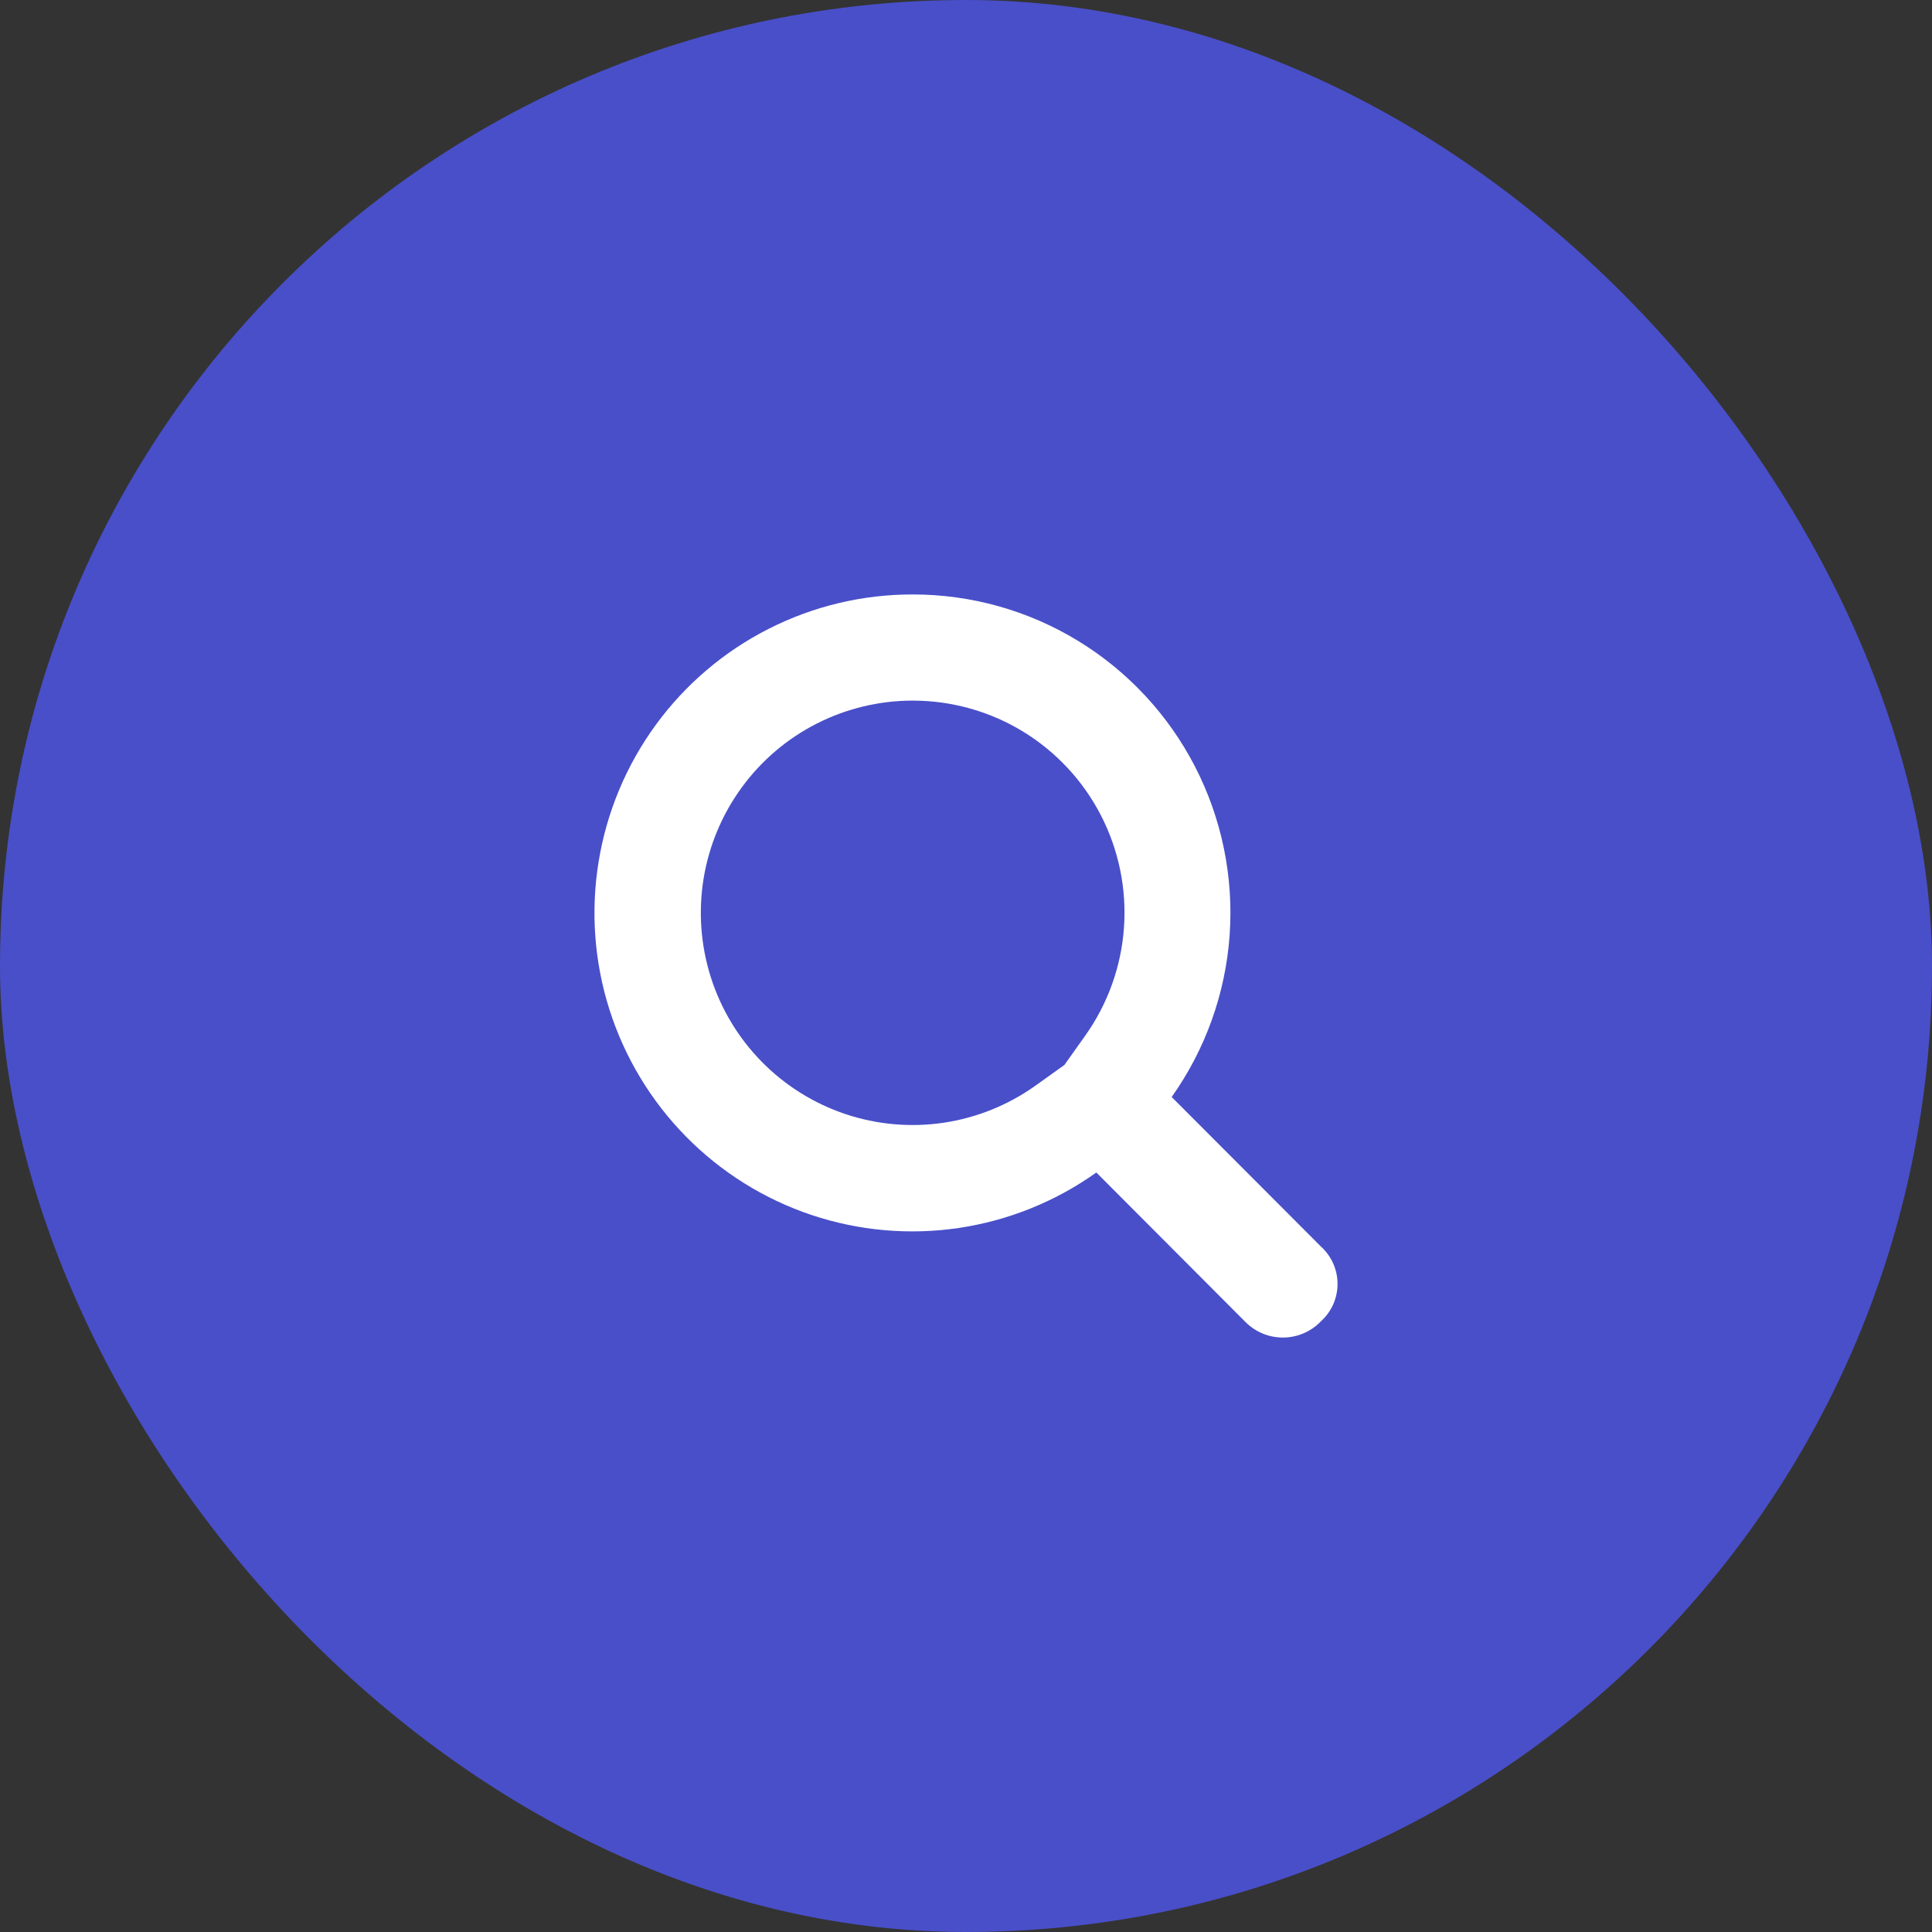
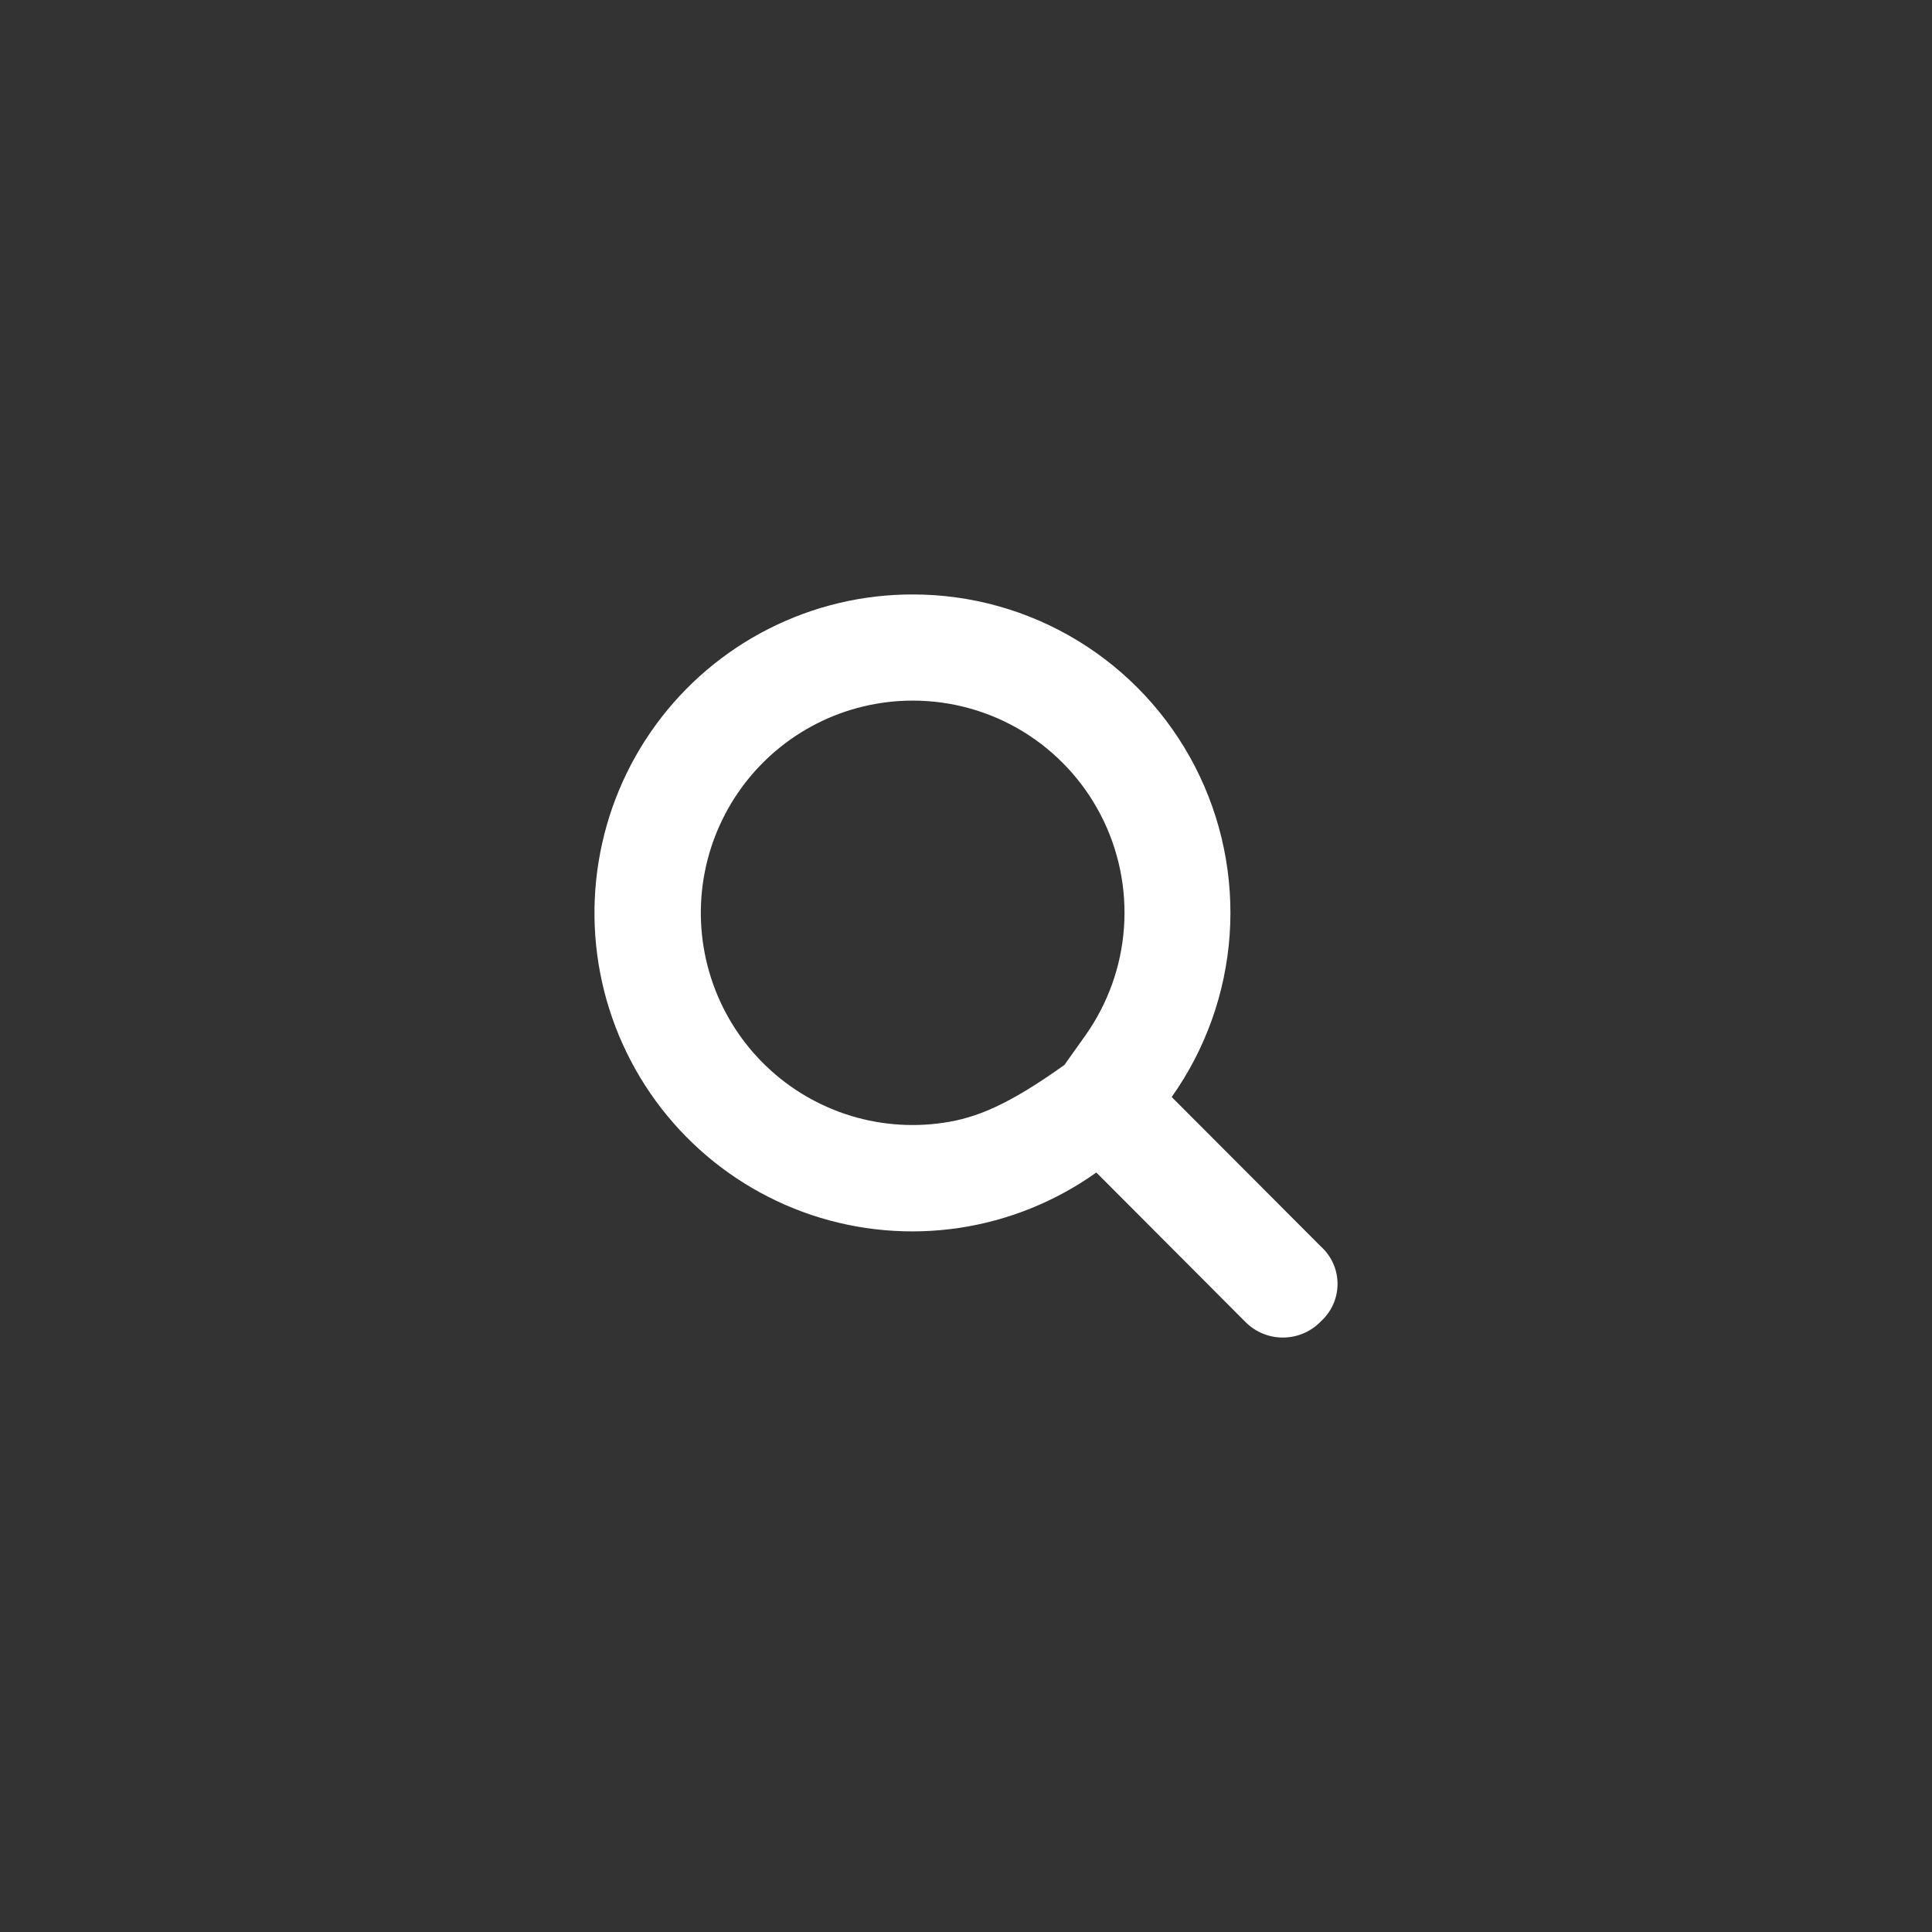
<svg xmlns="http://www.w3.org/2000/svg" width="52" height="52" viewBox="0 0 52 52" fill="none">
  <rect x="0" y="0" width="52" height="52" fill="#333333" stroke="none" />
-   <rect width="52" height="52" rx="26" fill="#494FC9" />
-   <path d="M24.564 18.857C25.61 18.856 26.637 19.143 27.53 19.687C28.424 20.232 29.151 21.013 29.631 21.944C30.111 22.875 30.326 23.921 30.252 24.967C30.178 26.012 29.818 27.017 29.211 27.872L28.648 28.664L27.857 29.229C27.126 29.748 26.282 30.087 25.395 30.219C24.508 30.35 23.603 30.27 22.753 29.985C21.902 29.699 21.131 29.217 20.502 28.577C19.873 27.937 19.403 27.157 19.131 26.3C18.86 25.444 18.793 24.536 18.937 23.649C19.082 22.762 19.433 21.922 19.962 21.197C20.492 20.471 21.184 19.881 21.984 19.475C22.784 19.069 23.668 18.857 24.564 18.857ZM24.564 16C23.218 15.998 21.89 16.315 20.689 16.925C19.488 17.534 18.447 18.419 17.652 19.508C16.856 20.597 16.329 21.859 16.112 23.191C15.895 24.522 15.995 25.887 16.403 27.172C16.812 28.458 17.517 29.629 18.463 30.59C19.408 31.551 20.567 32.274 21.844 32.702C23.121 33.129 24.481 33.248 25.812 33.05C27.144 32.851 28.41 32.34 29.508 31.558L33.524 35.584C34.079 36.139 34.978 36.139 35.532 35.584L35.553 35.563C35.693 35.436 35.806 35.281 35.883 35.108C35.96 34.934 36 34.747 36 34.557C36 34.367 35.96 34.179 35.883 34.006C35.806 33.833 35.693 33.678 35.553 33.551L31.536 29.526C32.445 28.244 32.985 26.737 33.096 25.168C33.206 23.599 32.884 22.03 32.164 20.633C31.444 19.236 30.354 18.065 29.013 17.247C27.673 16.43 26.134 15.998 24.564 16Z" fill="white" />
+   <path d="M24.564 18.857C25.61 18.856 26.637 19.143 27.53 19.687C28.424 20.232 29.151 21.013 29.631 21.944C30.111 22.875 30.326 23.921 30.252 24.967C30.178 26.012 29.818 27.017 29.211 27.872L28.648 28.664C27.126 29.748 26.282 30.087 25.395 30.219C24.508 30.35 23.603 30.27 22.753 29.985C21.902 29.699 21.131 29.217 20.502 28.577C19.873 27.937 19.403 27.157 19.131 26.3C18.86 25.444 18.793 24.536 18.937 23.649C19.082 22.762 19.433 21.922 19.962 21.197C20.492 20.471 21.184 19.881 21.984 19.475C22.784 19.069 23.668 18.857 24.564 18.857ZM24.564 16C23.218 15.998 21.89 16.315 20.689 16.925C19.488 17.534 18.447 18.419 17.652 19.508C16.856 20.597 16.329 21.859 16.112 23.191C15.895 24.522 15.995 25.887 16.403 27.172C16.812 28.458 17.517 29.629 18.463 30.59C19.408 31.551 20.567 32.274 21.844 32.702C23.121 33.129 24.481 33.248 25.812 33.05C27.144 32.851 28.41 32.34 29.508 31.558L33.524 35.584C34.079 36.139 34.978 36.139 35.532 35.584L35.553 35.563C35.693 35.436 35.806 35.281 35.883 35.108C35.96 34.934 36 34.747 36 34.557C36 34.367 35.96 34.179 35.883 34.006C35.806 33.833 35.693 33.678 35.553 33.551L31.536 29.526C32.445 28.244 32.985 26.737 33.096 25.168C33.206 23.599 32.884 22.03 32.164 20.633C31.444 19.236 30.354 18.065 29.013 17.247C27.673 16.43 26.134 15.998 24.564 16Z" fill="white" />
</svg>